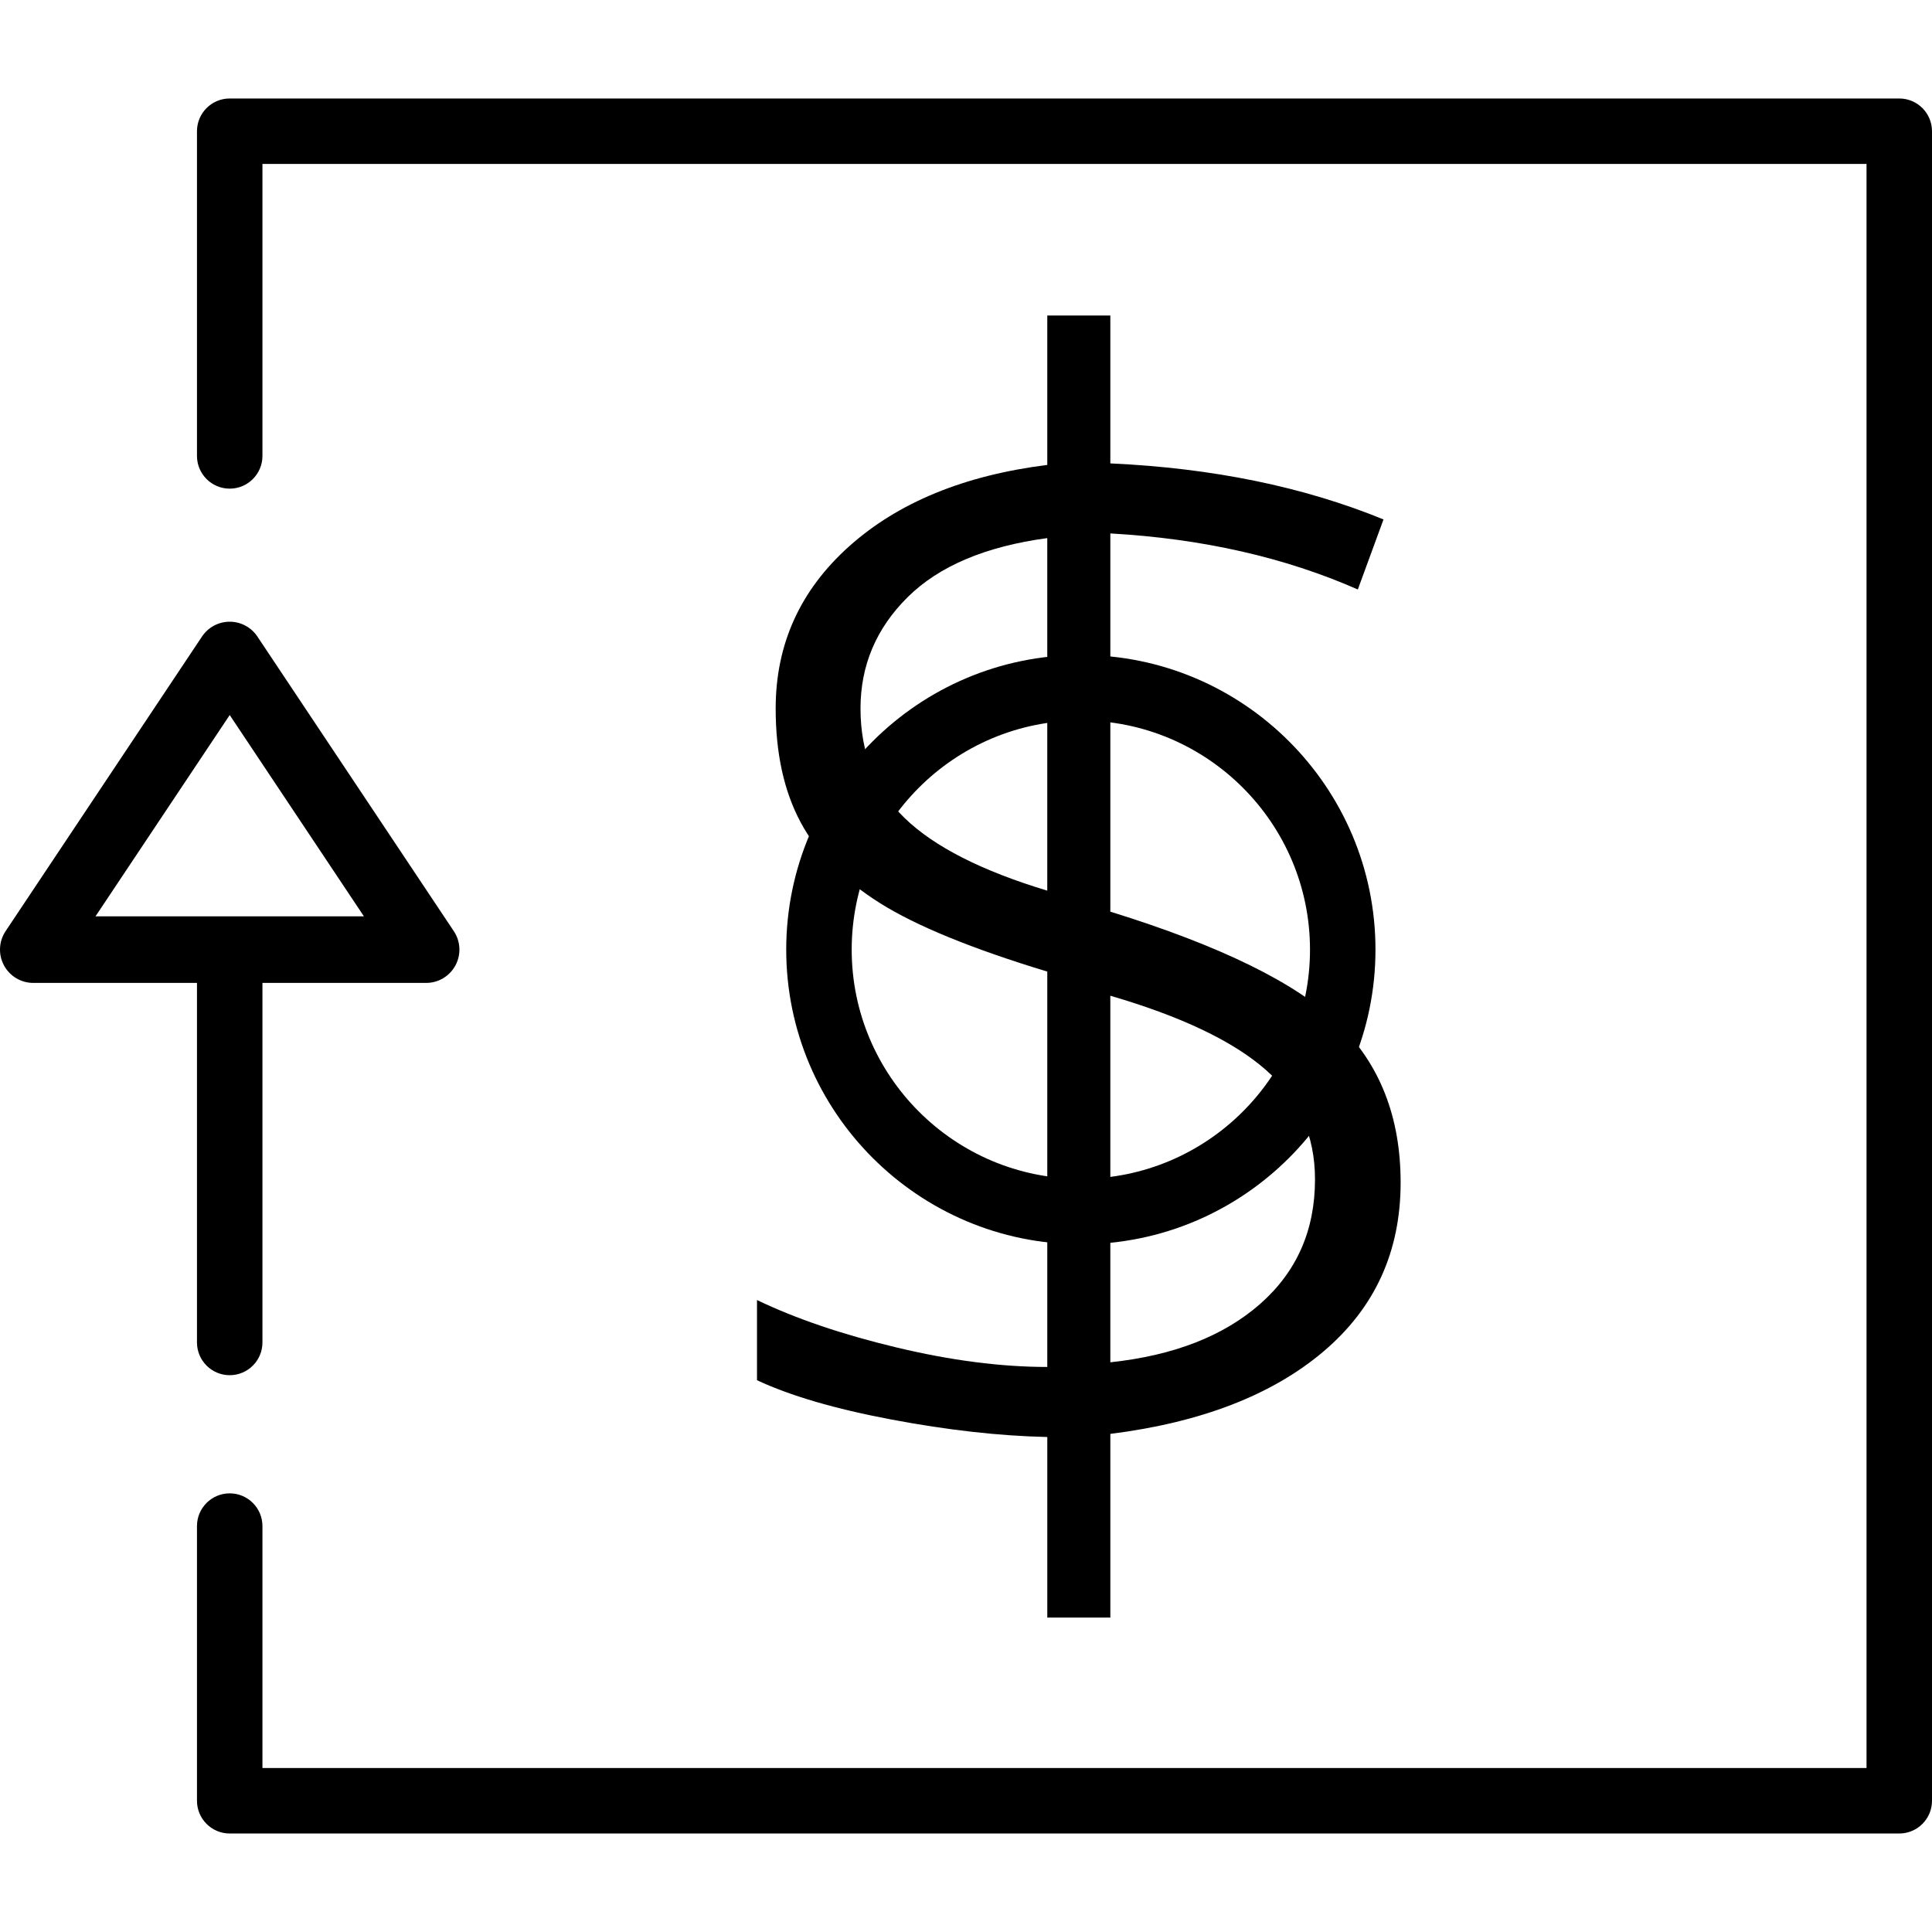
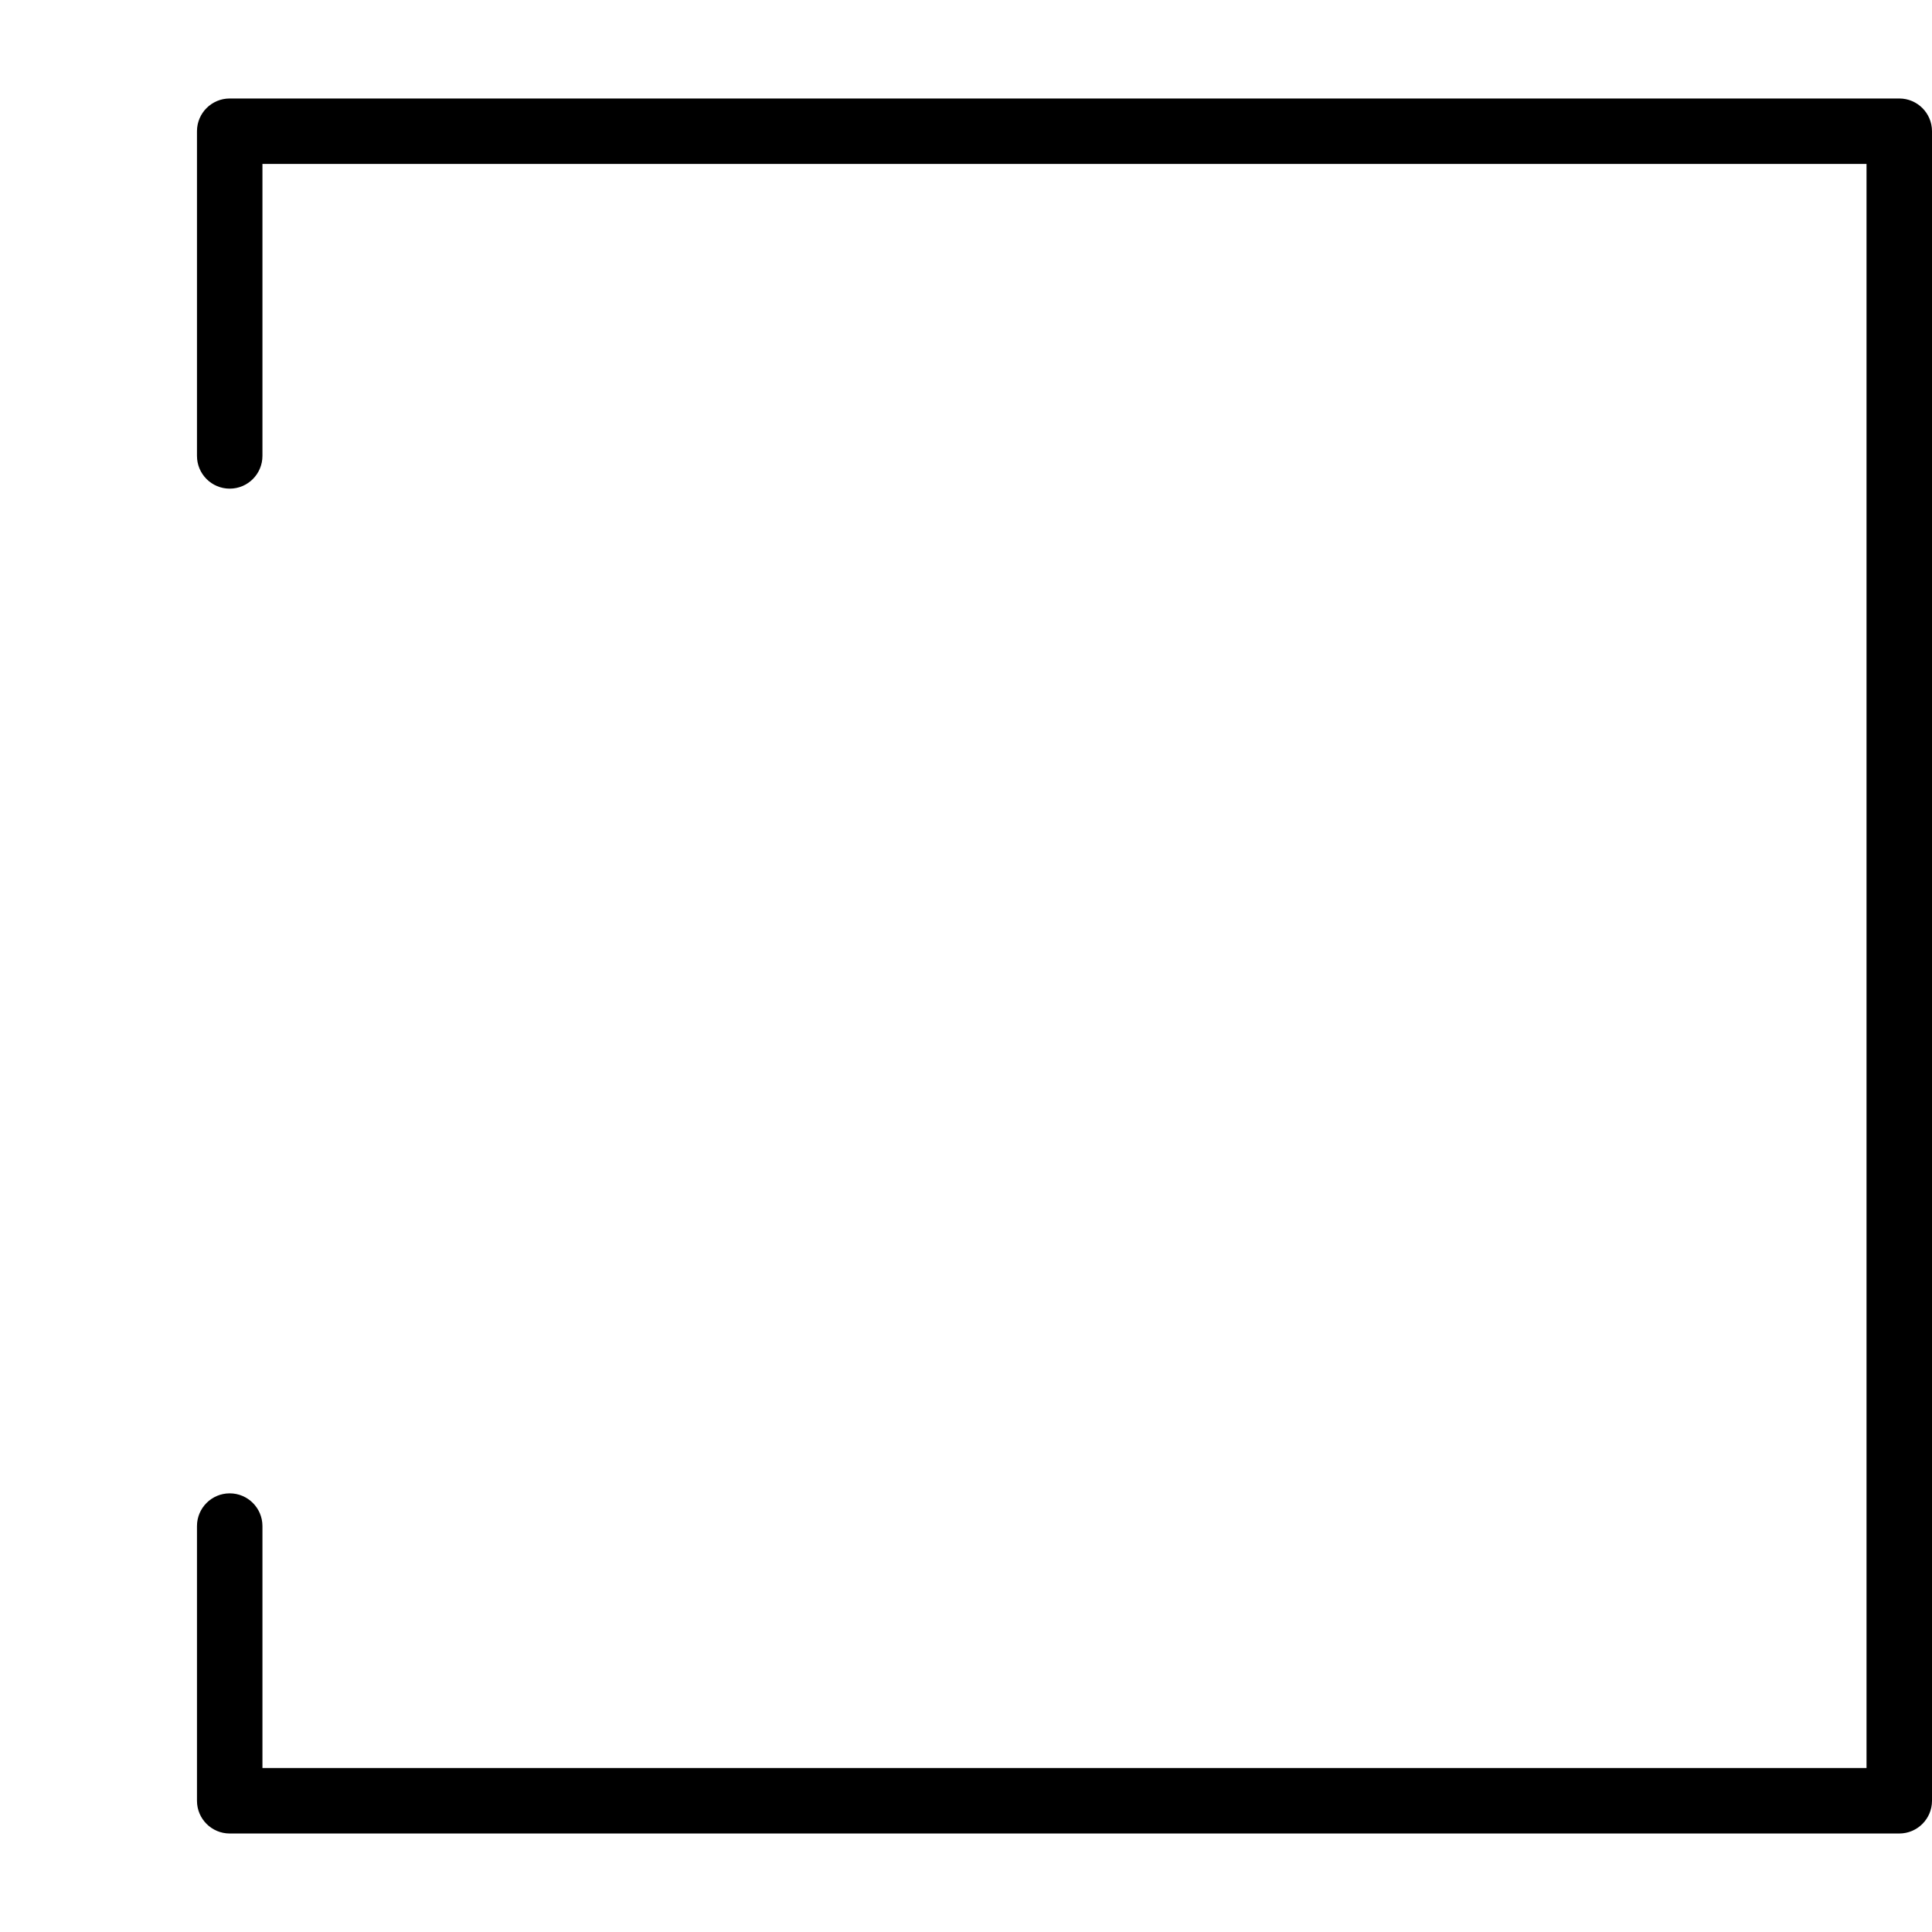
<svg xmlns="http://www.w3.org/2000/svg" version="1.1" x="0px" y="0px" viewBox="0 0 201.444 201.444" style="enable-background:new 0 0 201.444 201.444;" xml:space="preserve">
  <g>
    <g>
-       <path d="M112.697,68.295c-16.939,0-30.72,13.781-30.72,30.72s13.781,30.72,30.72,30.72c16.939,0,30.72-13.781,30.72-30.72    S129.636,68.295,112.697,68.295z M112.697,122.909c-13.175,0-23.893-10.718-23.893-23.893s10.718-23.893,23.893-23.893    c13.175,0,23.893,10.718,23.893,23.893S125.873,122.909,112.697,122.909z" />
-     </g>
+       </g>
  </g>
  <g>
    <g>
-       <path d="M139.548,106.743c-4.328-4.221-12.254-8.114-23.777-11.687V55.62c9.574,0.541,18.178,2.487,25.805,5.844l2.678-7.303    c-8.33-3.41-17.826-5.357-28.483-5.844v-15.42h-6.574v15.58c-8.658,1.084-15.541,3.91-20.652,8.48    c-5.113,4.574-7.668,10.213-7.668,16.92c0,4.652,0.862,8.603,2.596,11.849c1.731,3.243,4.49,6.059,8.277,8.439    c3.787,2.381,9.602,4.76,17.447,7.141v41.223c-4.815,0-10.049-0.676-15.701-2.029c-5.653-1.35-10.508-2.999-14.566-4.949v8.359    c3.461,1.623,8.129,2.99,13.998,4.096c5.869,1.109,11.291,1.72,16.27,1.826v18.826h6.574v-19.15    c9.467-1.19,16.879-4.06,22.234-8.603c5.357-4.543,8.033-10.412,8.033-17.609C146.039,116.478,143.877,110.964,139.548,106.743z     M109.197,92.866c-6.816-2.057-11.766-4.57-14.85-7.547c-3.084-2.973-4.625-6.789-4.625-11.443c0-4.49,1.635-8.358,4.908-11.604    c3.273-3.246,8.129-5.299,14.566-6.166V92.866z M131.392,135.956c-3.814,3.355-9.021,5.383-15.621,6.086v-38.221    c7.412,2.164,12.822,4.746,16.23,7.747c3.408,3.004,5.111,6.808,5.111,11.404C137.113,128.276,135.205,132.603,131.392,135.956z" />
-     </g>
+       </g>
  </g>
  <g>
    <g>
      <path d="M198.031,10.269H23.951c-1.884,0-3.413,1.529-3.413,3.413v33.855c0,1.884,1.529,3.413,3.413,3.413    s3.413-1.529,3.413-3.413V17.095h167.253v167.253H27.364v-25.228c0-1.884-1.529-3.413-3.413-3.413s-3.413,1.529-3.413,3.413    v28.641c0,1.884,1.529,3.413,3.413,3.413h174.08c1.884,0,3.413-1.529,3.413-3.413V13.682    C201.444,11.798,199.915,10.269,198.031,10.269z" />
    </g>
  </g>
  <g>
    <g>
-       <path d="M23.951,95.602c-1.884,0-3.413,1.529-3.413,3.413v40.96c0,1.884,1.529,3.413,3.413,3.413s3.413-1.529,3.413-3.413v-40.96    C27.364,97.131,25.835,95.602,23.951,95.602z" />
-     </g>
+       </g>
  </g>
  <g>
    <g>
-       <path d="M47.318,97.09l-20.48-30.72c-0.643-0.966-1.727-1.546-2.888-1.546s-2.244,0.58-2.888,1.546L0.583,97.09    c-0.71,1.065-0.776,2.434-0.172,3.563c0.604,1.128,1.78,1.833,3.06,1.833h40.96c1.28,0,2.456-0.705,3.06-1.833    C48.095,99.526,48.03,98.155,47.318,97.09z M9.958,95.544l13.993-20.989l13.993,20.989H9.958z" />
-     </g>
+       </g>
  </g>
</svg>